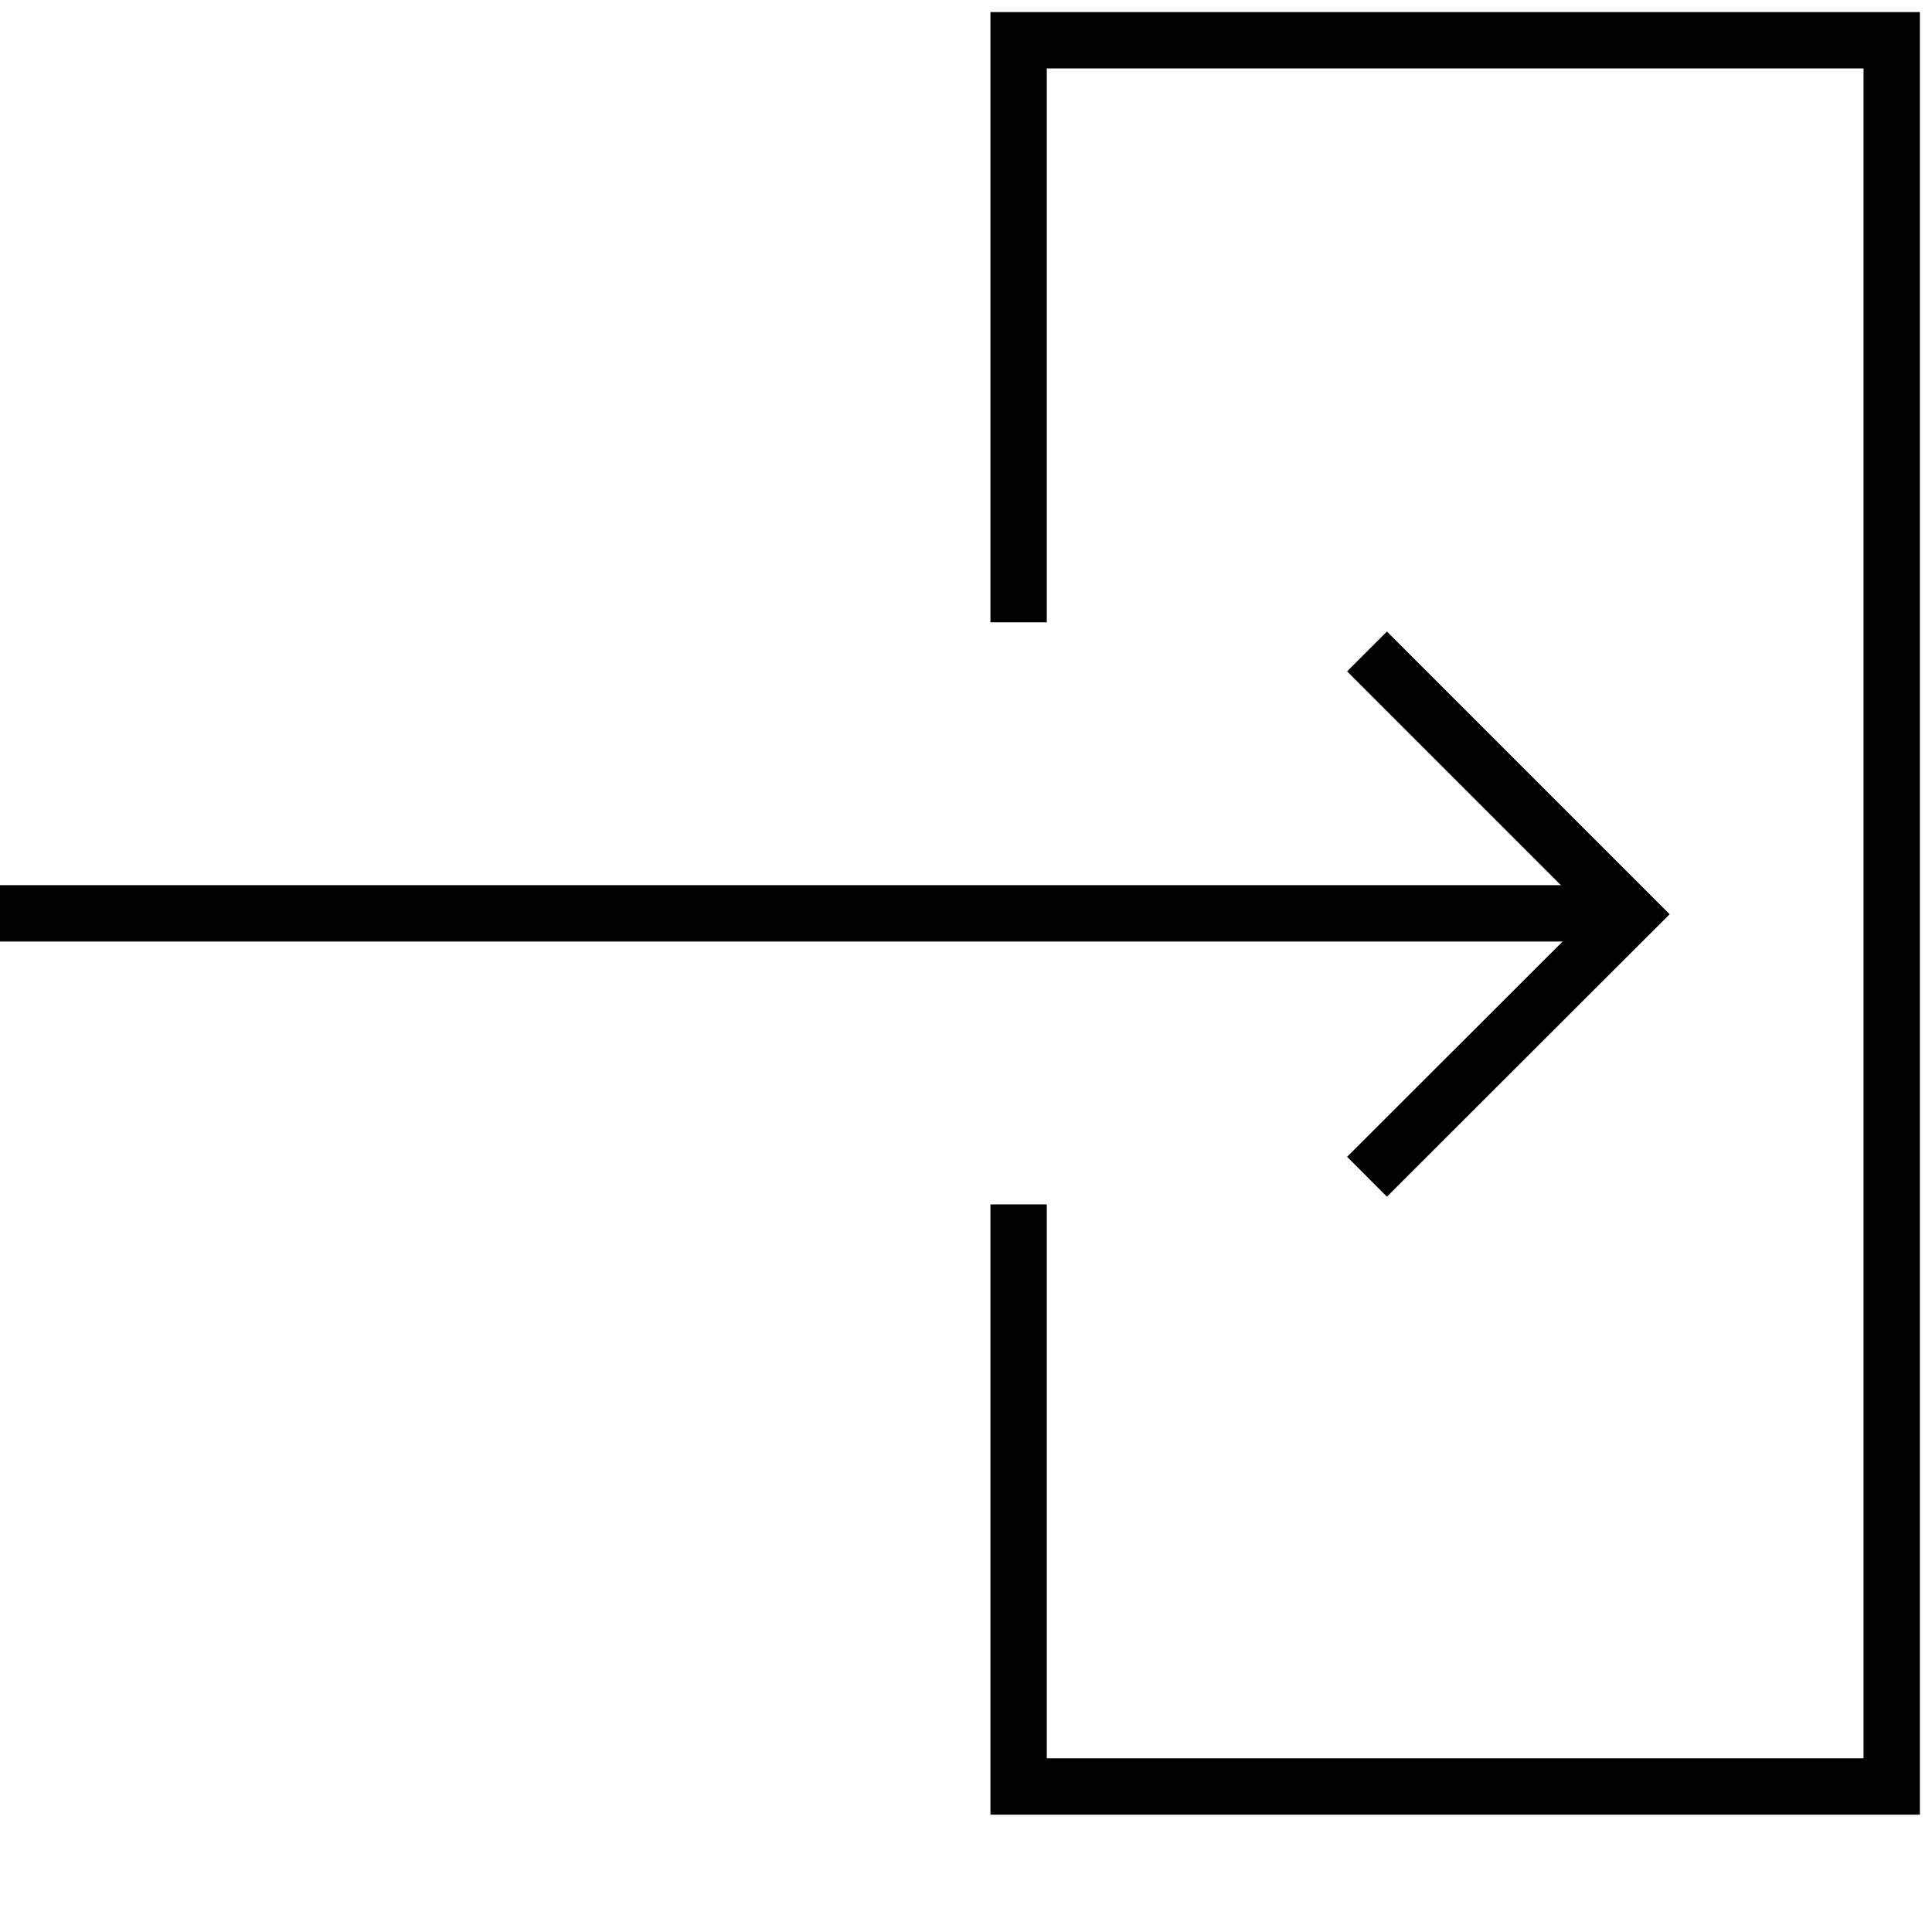
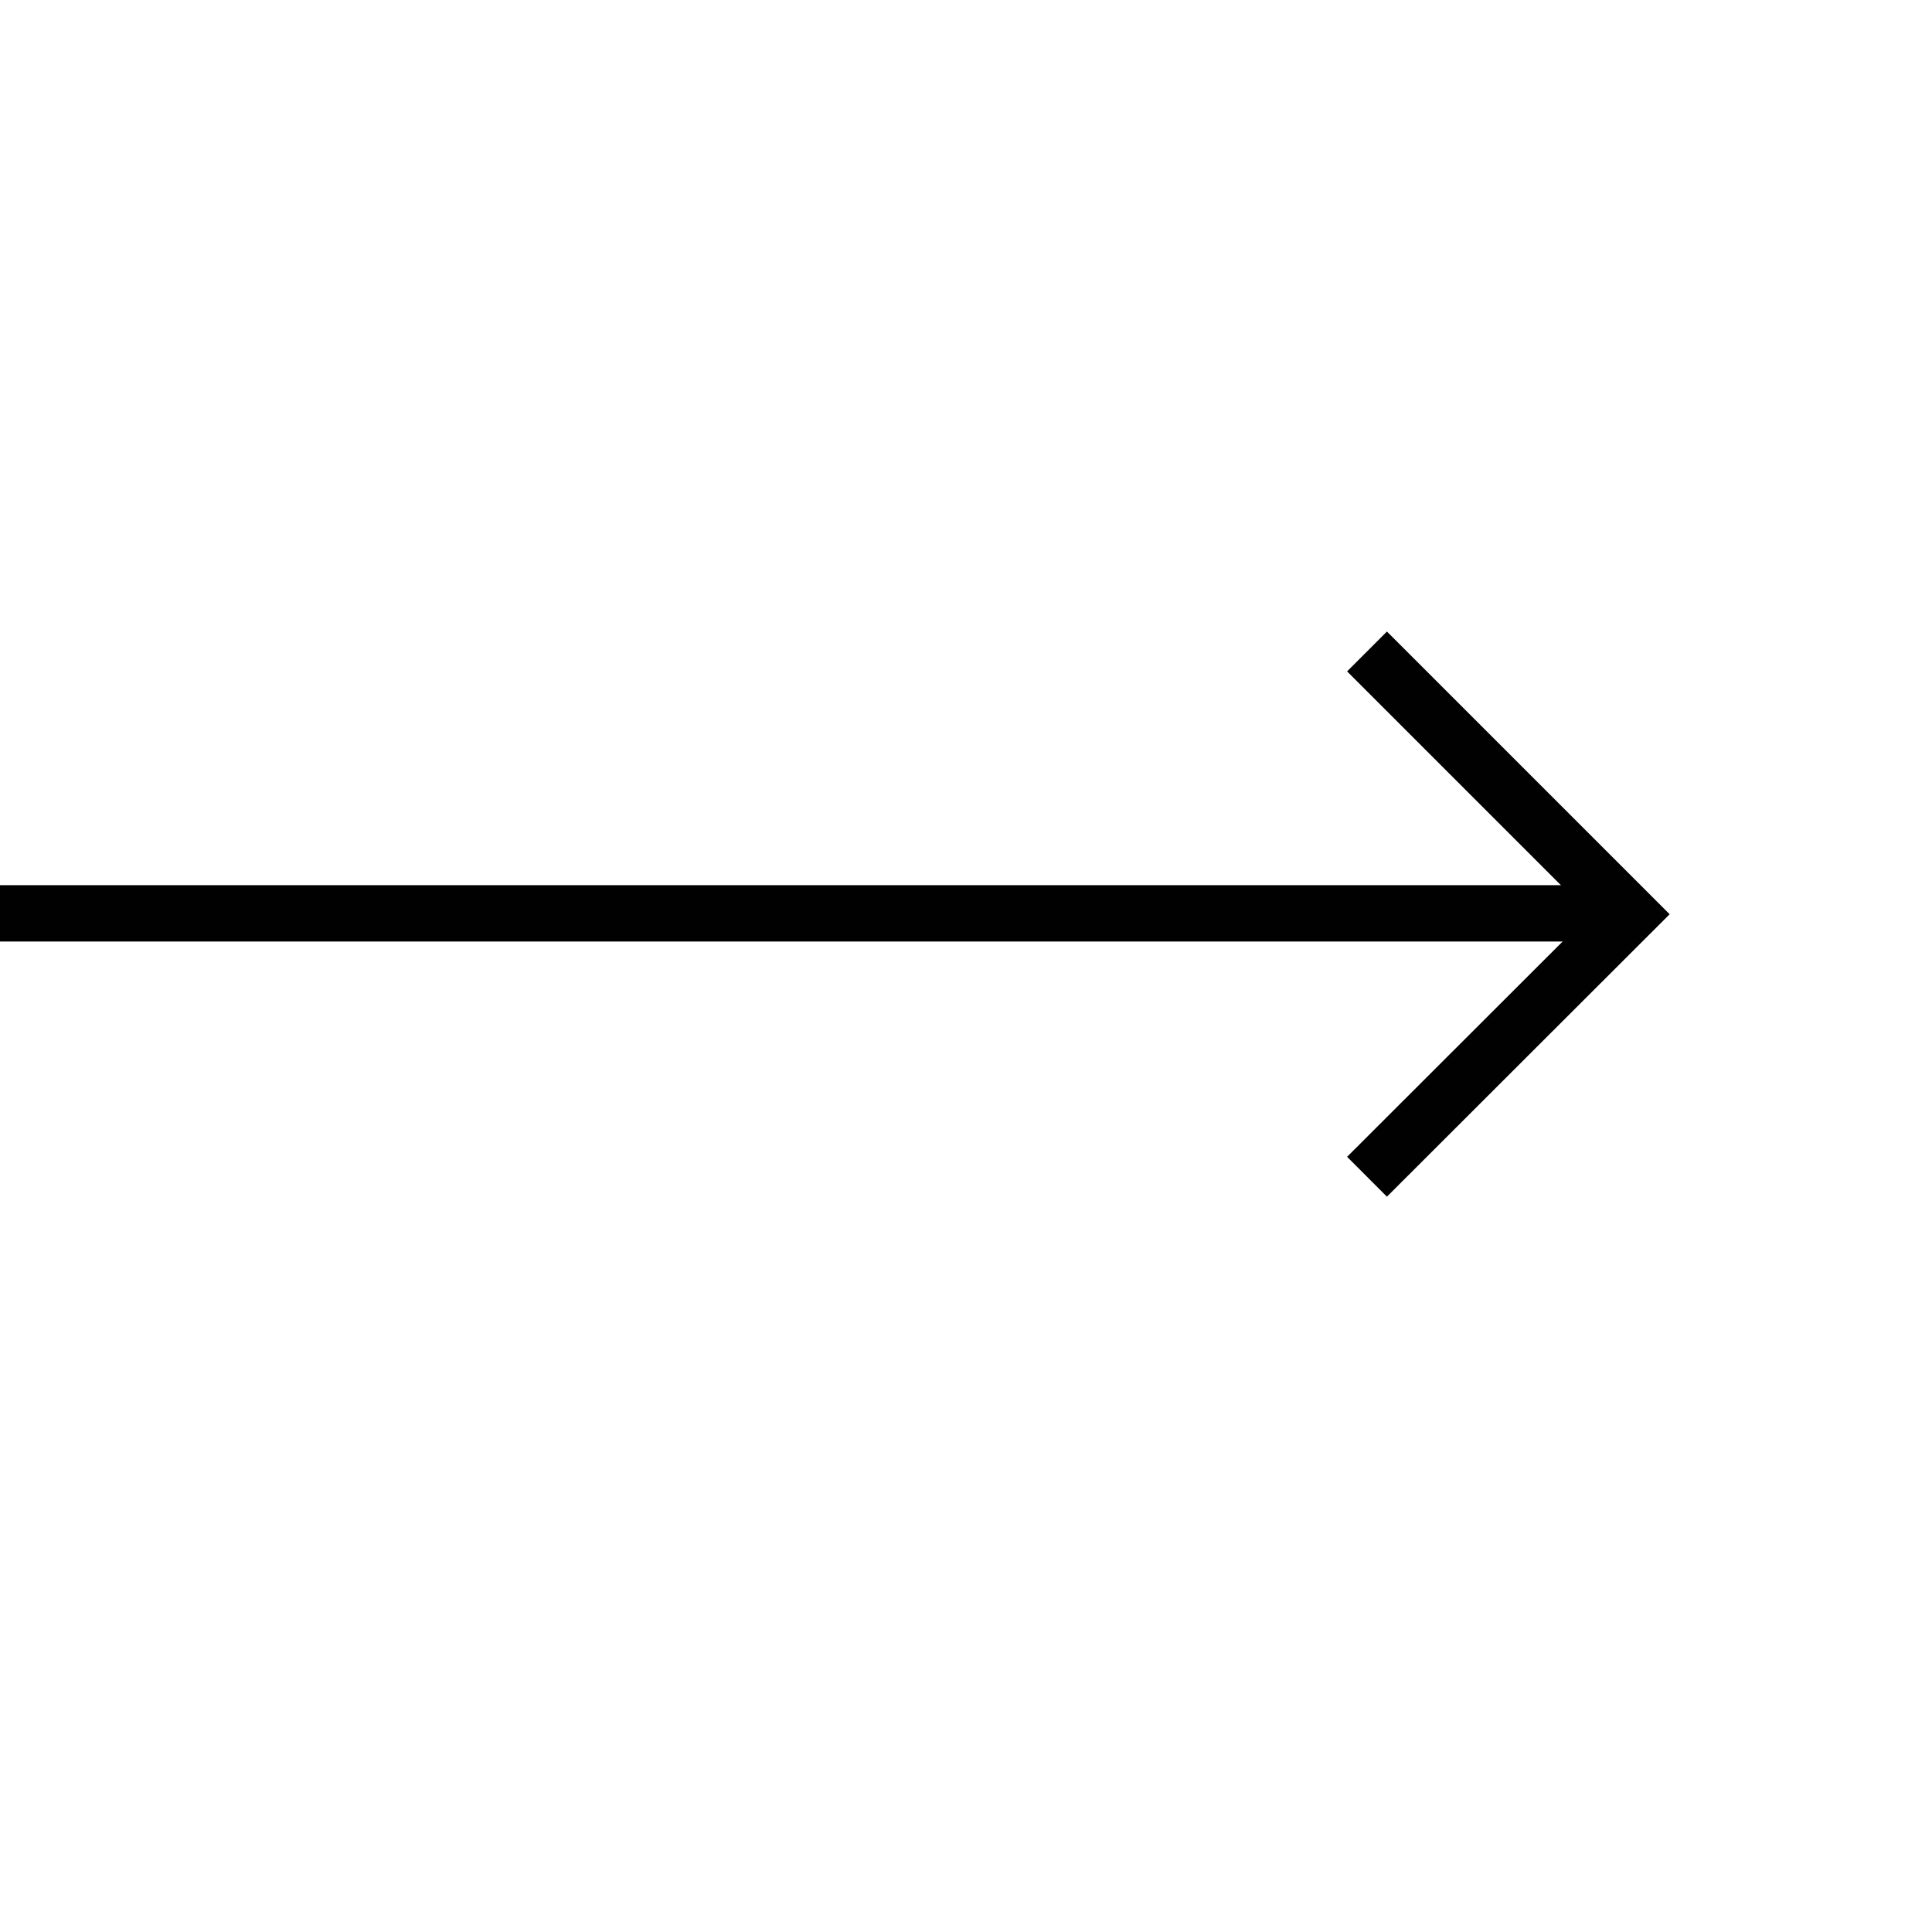
<svg xmlns="http://www.w3.org/2000/svg" width="48" height="48" viewBox="0 0 48 48" fill="none">
  <path d="M33.963 29.236L40.492 22.714L33.963 16.185" stroke="#010101" stroke-width="1.4" stroke-miterlimit="10" />
  <path d="M0 22.692H40.492" stroke="#010101" stroke-width="1.4" stroke-miterlimit="10" />
-   <path d="M25.307 15.461V1H46.999V44.385H25.307V29.923" stroke="#010101" stroke-width="1.4" stroke-miterlimit="10" />
</svg>